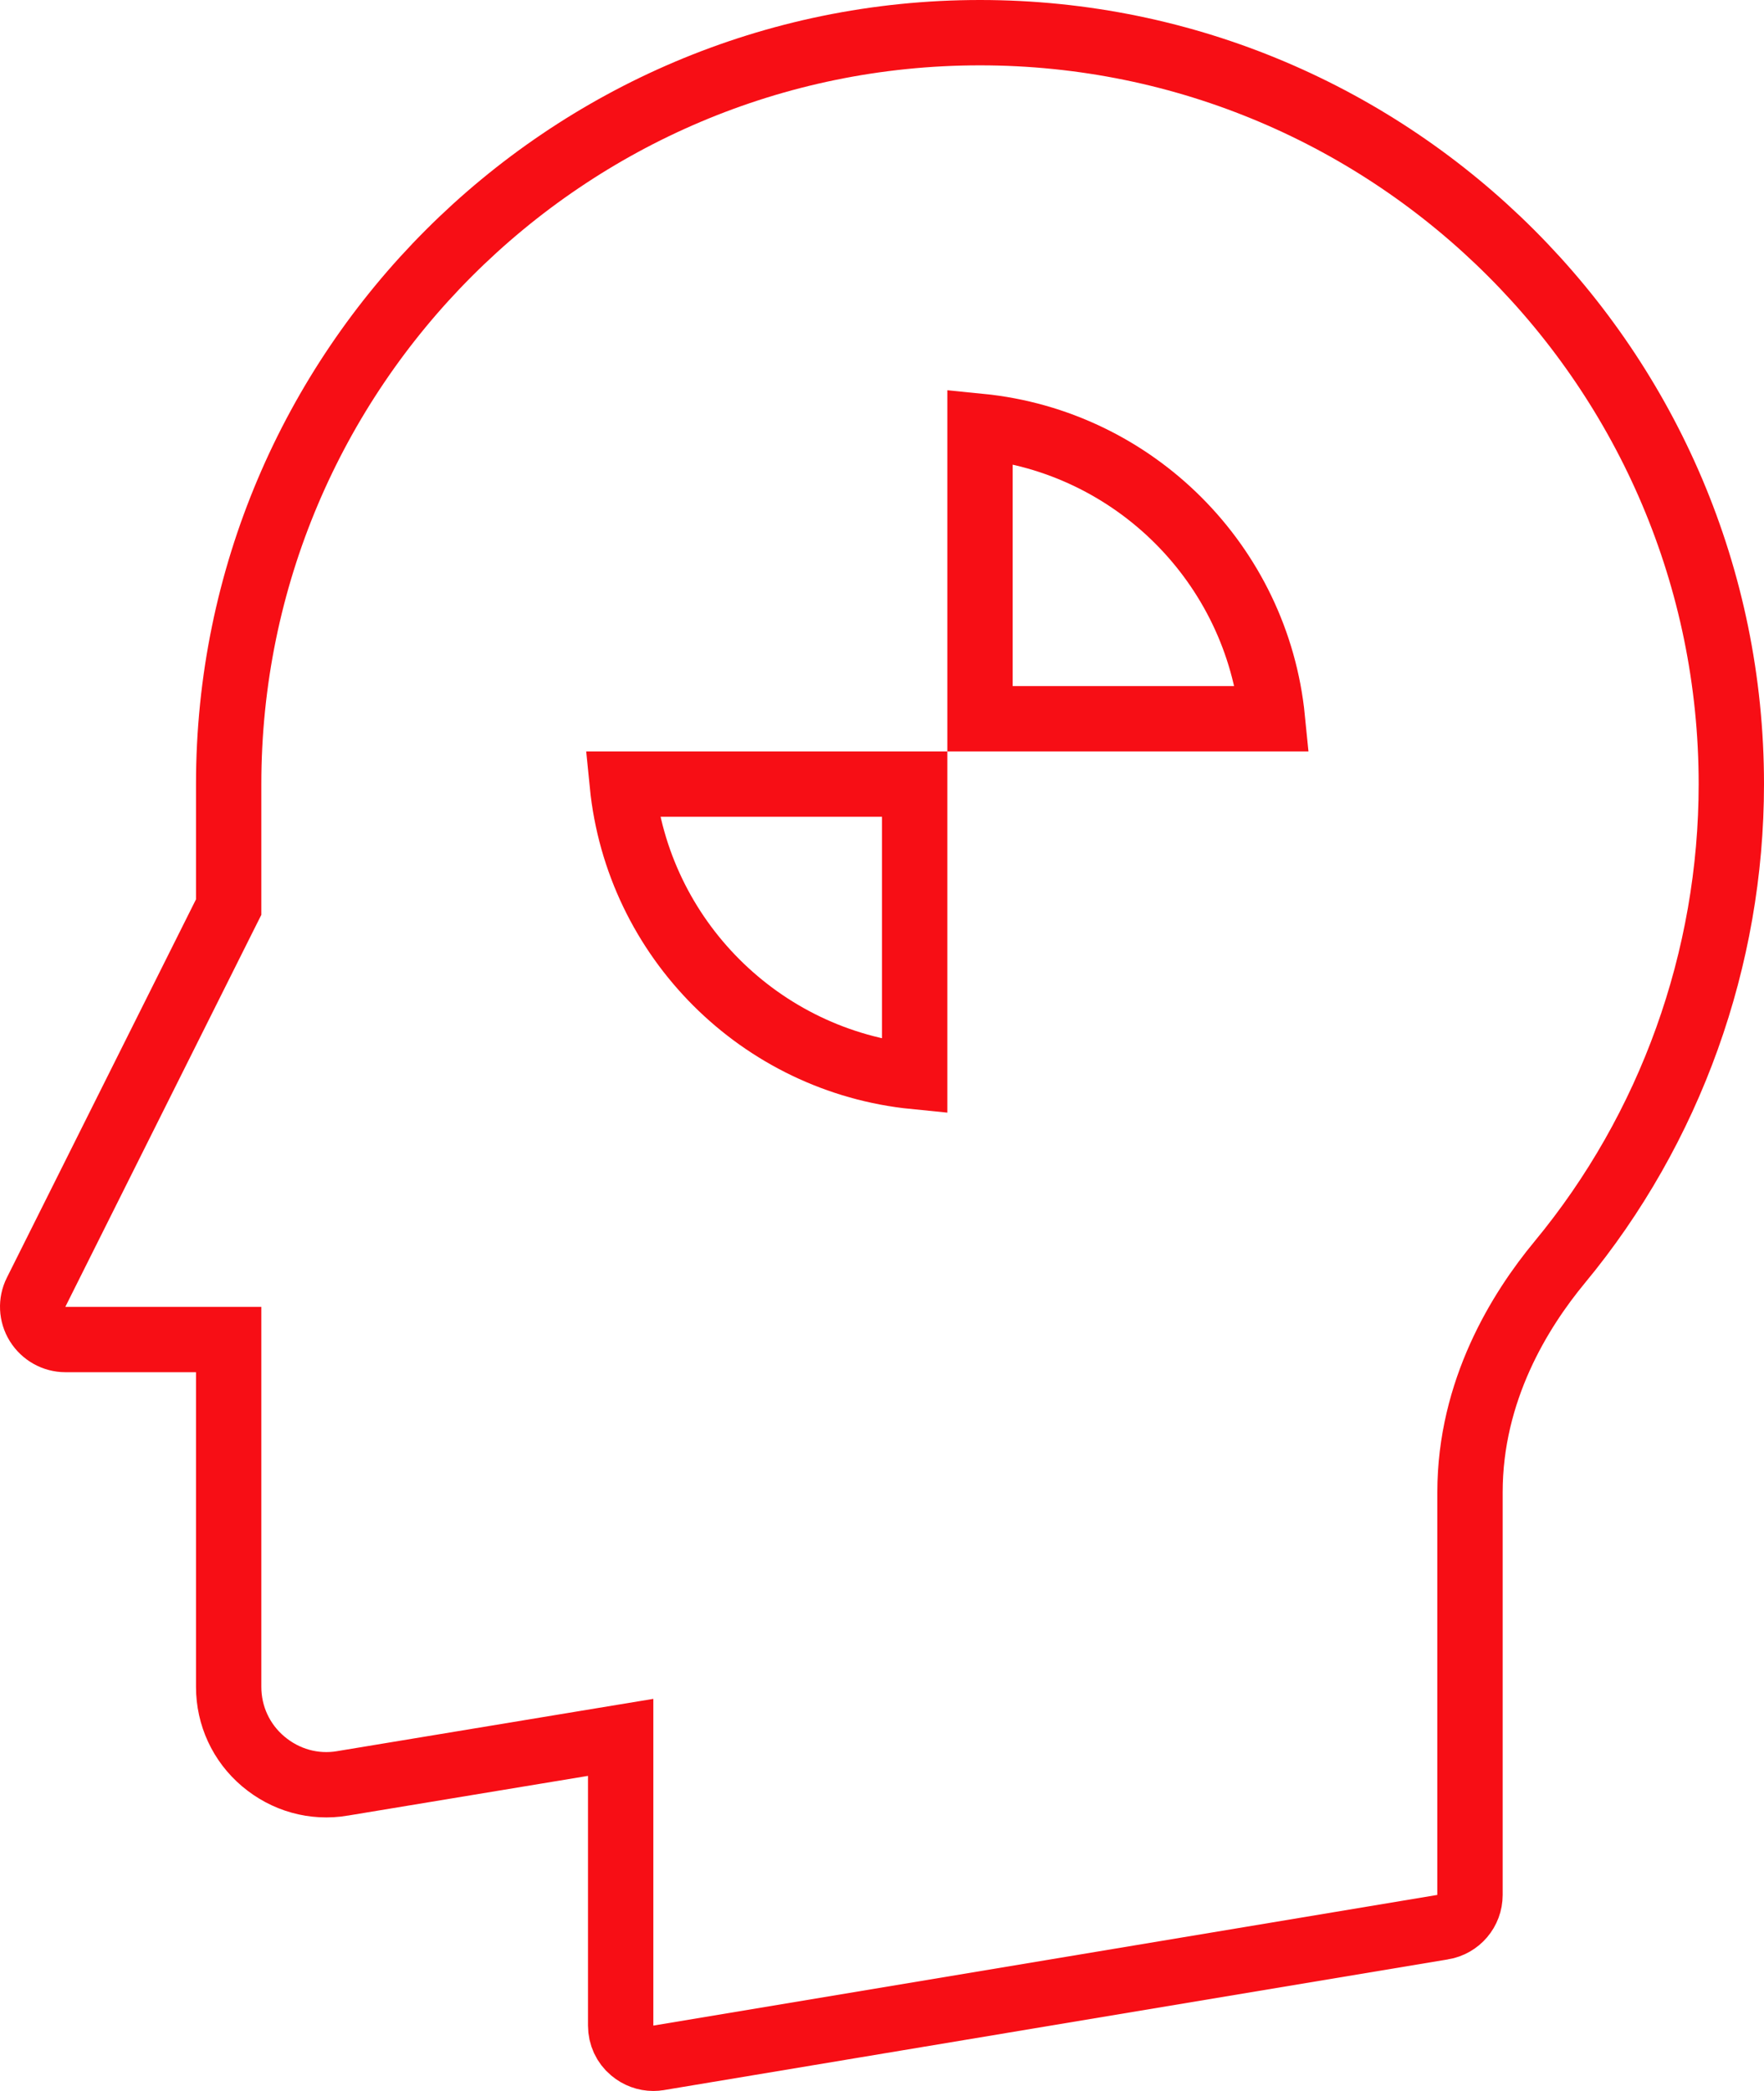
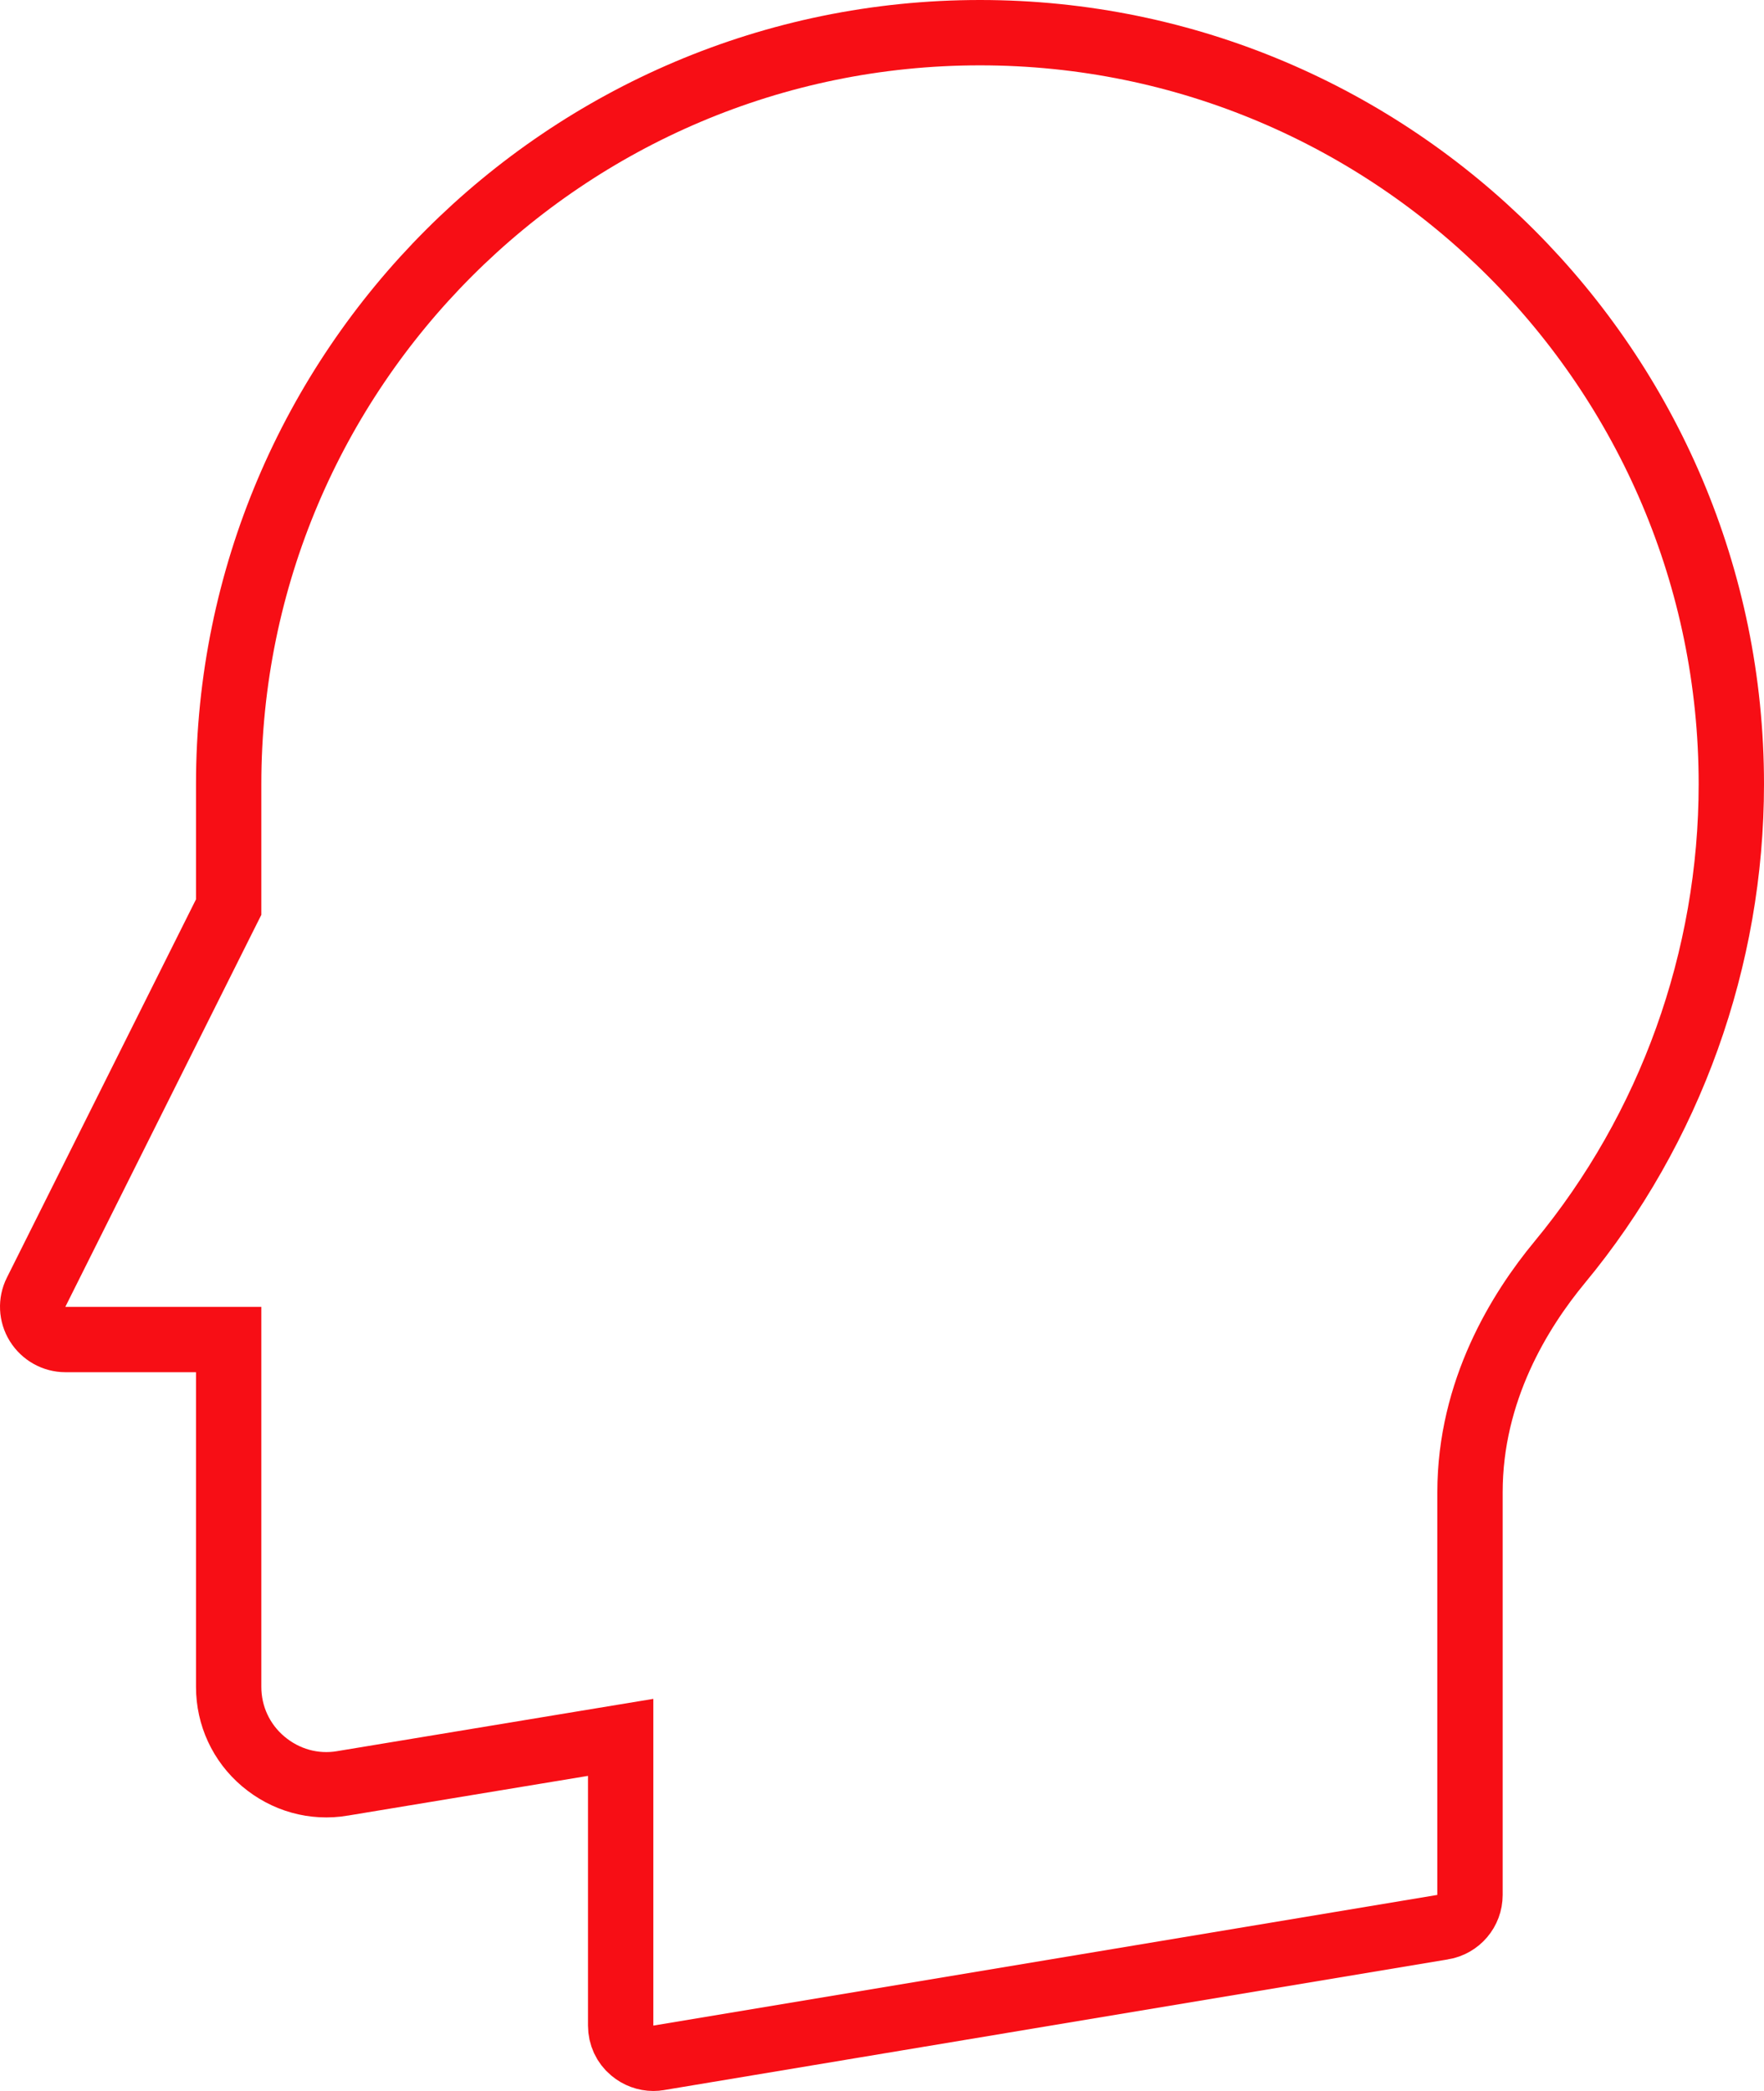
<svg xmlns="http://www.w3.org/2000/svg" width="54" height="64" viewBox="0 0 54 64" fill="none">
-   <path d="M28 24V32.951C23.276 32.482 19.518 28.724 19.049 24H28ZM30 22V13.049C34.724 13.518 38.482 17.276 38.951 22H30Z" stroke="#F70E15" stroke-width="2" />
  <path d="M6.894 27.975L7 27.764V27.528V24C7 11.316 17.316 1 30 1C42.684 1 53 11.316 53 24C53 29.345 51.132 34.543 47.746 38.634L47.745 38.635C46.526 40.109 45 42.562 45 45.676V58C45 58.49 44.647 58.905 44.164 58.986L44.163 58.986L20.163 62.986L20.154 62.987L20.146 62.989C20.11 62.995 20.061 63 20 63C19.767 63 19.539 62.917 19.354 62.761L19.354 62.761L19.347 62.755C19.13 62.574 19 62.299 19 62V54.356V53.177L17.837 53.369L10.485 54.585L10.482 54.586C9.61 54.732 8.737 54.487 8.057 53.912C7.383 53.343 7 52.515 7 51.632V42V41H6H2C1.659 41 1.334 40.819 1.15 40.522C0.967 40.227 0.951 39.86 1.105 39.553L1.106 39.551L6.894 27.975Z" stroke="#F70E15" stroke-width="2" />
</svg>